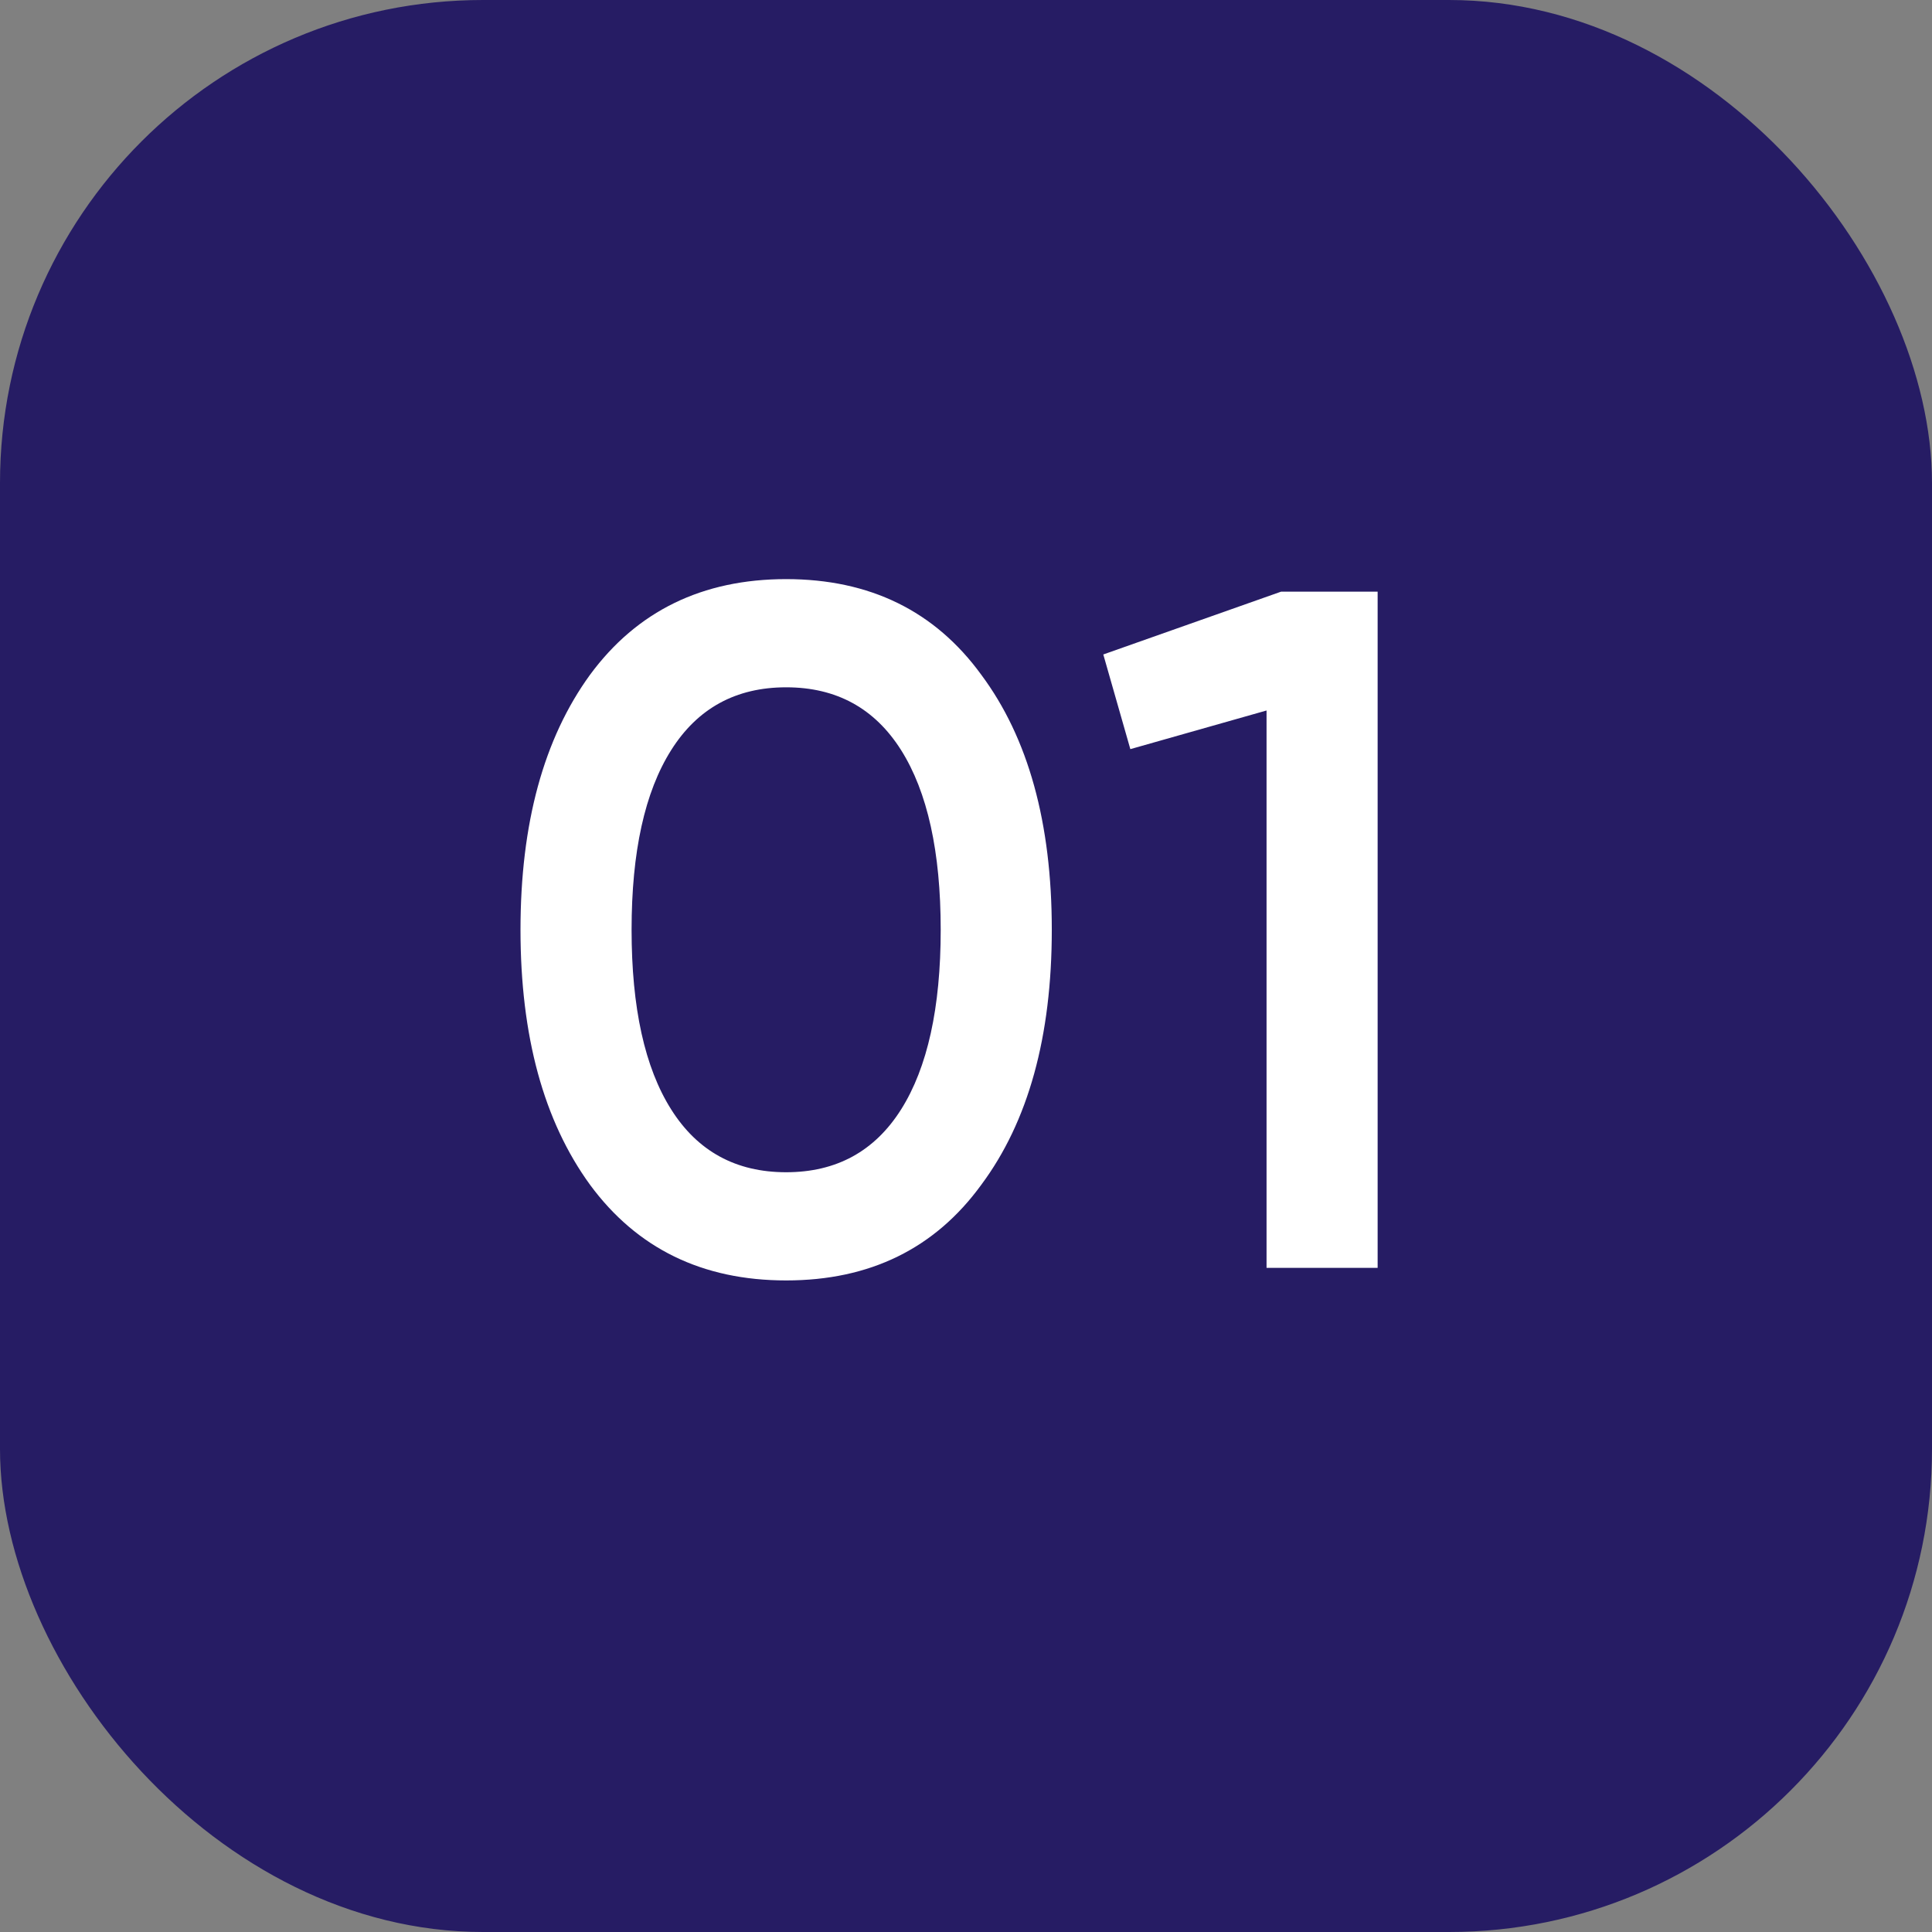
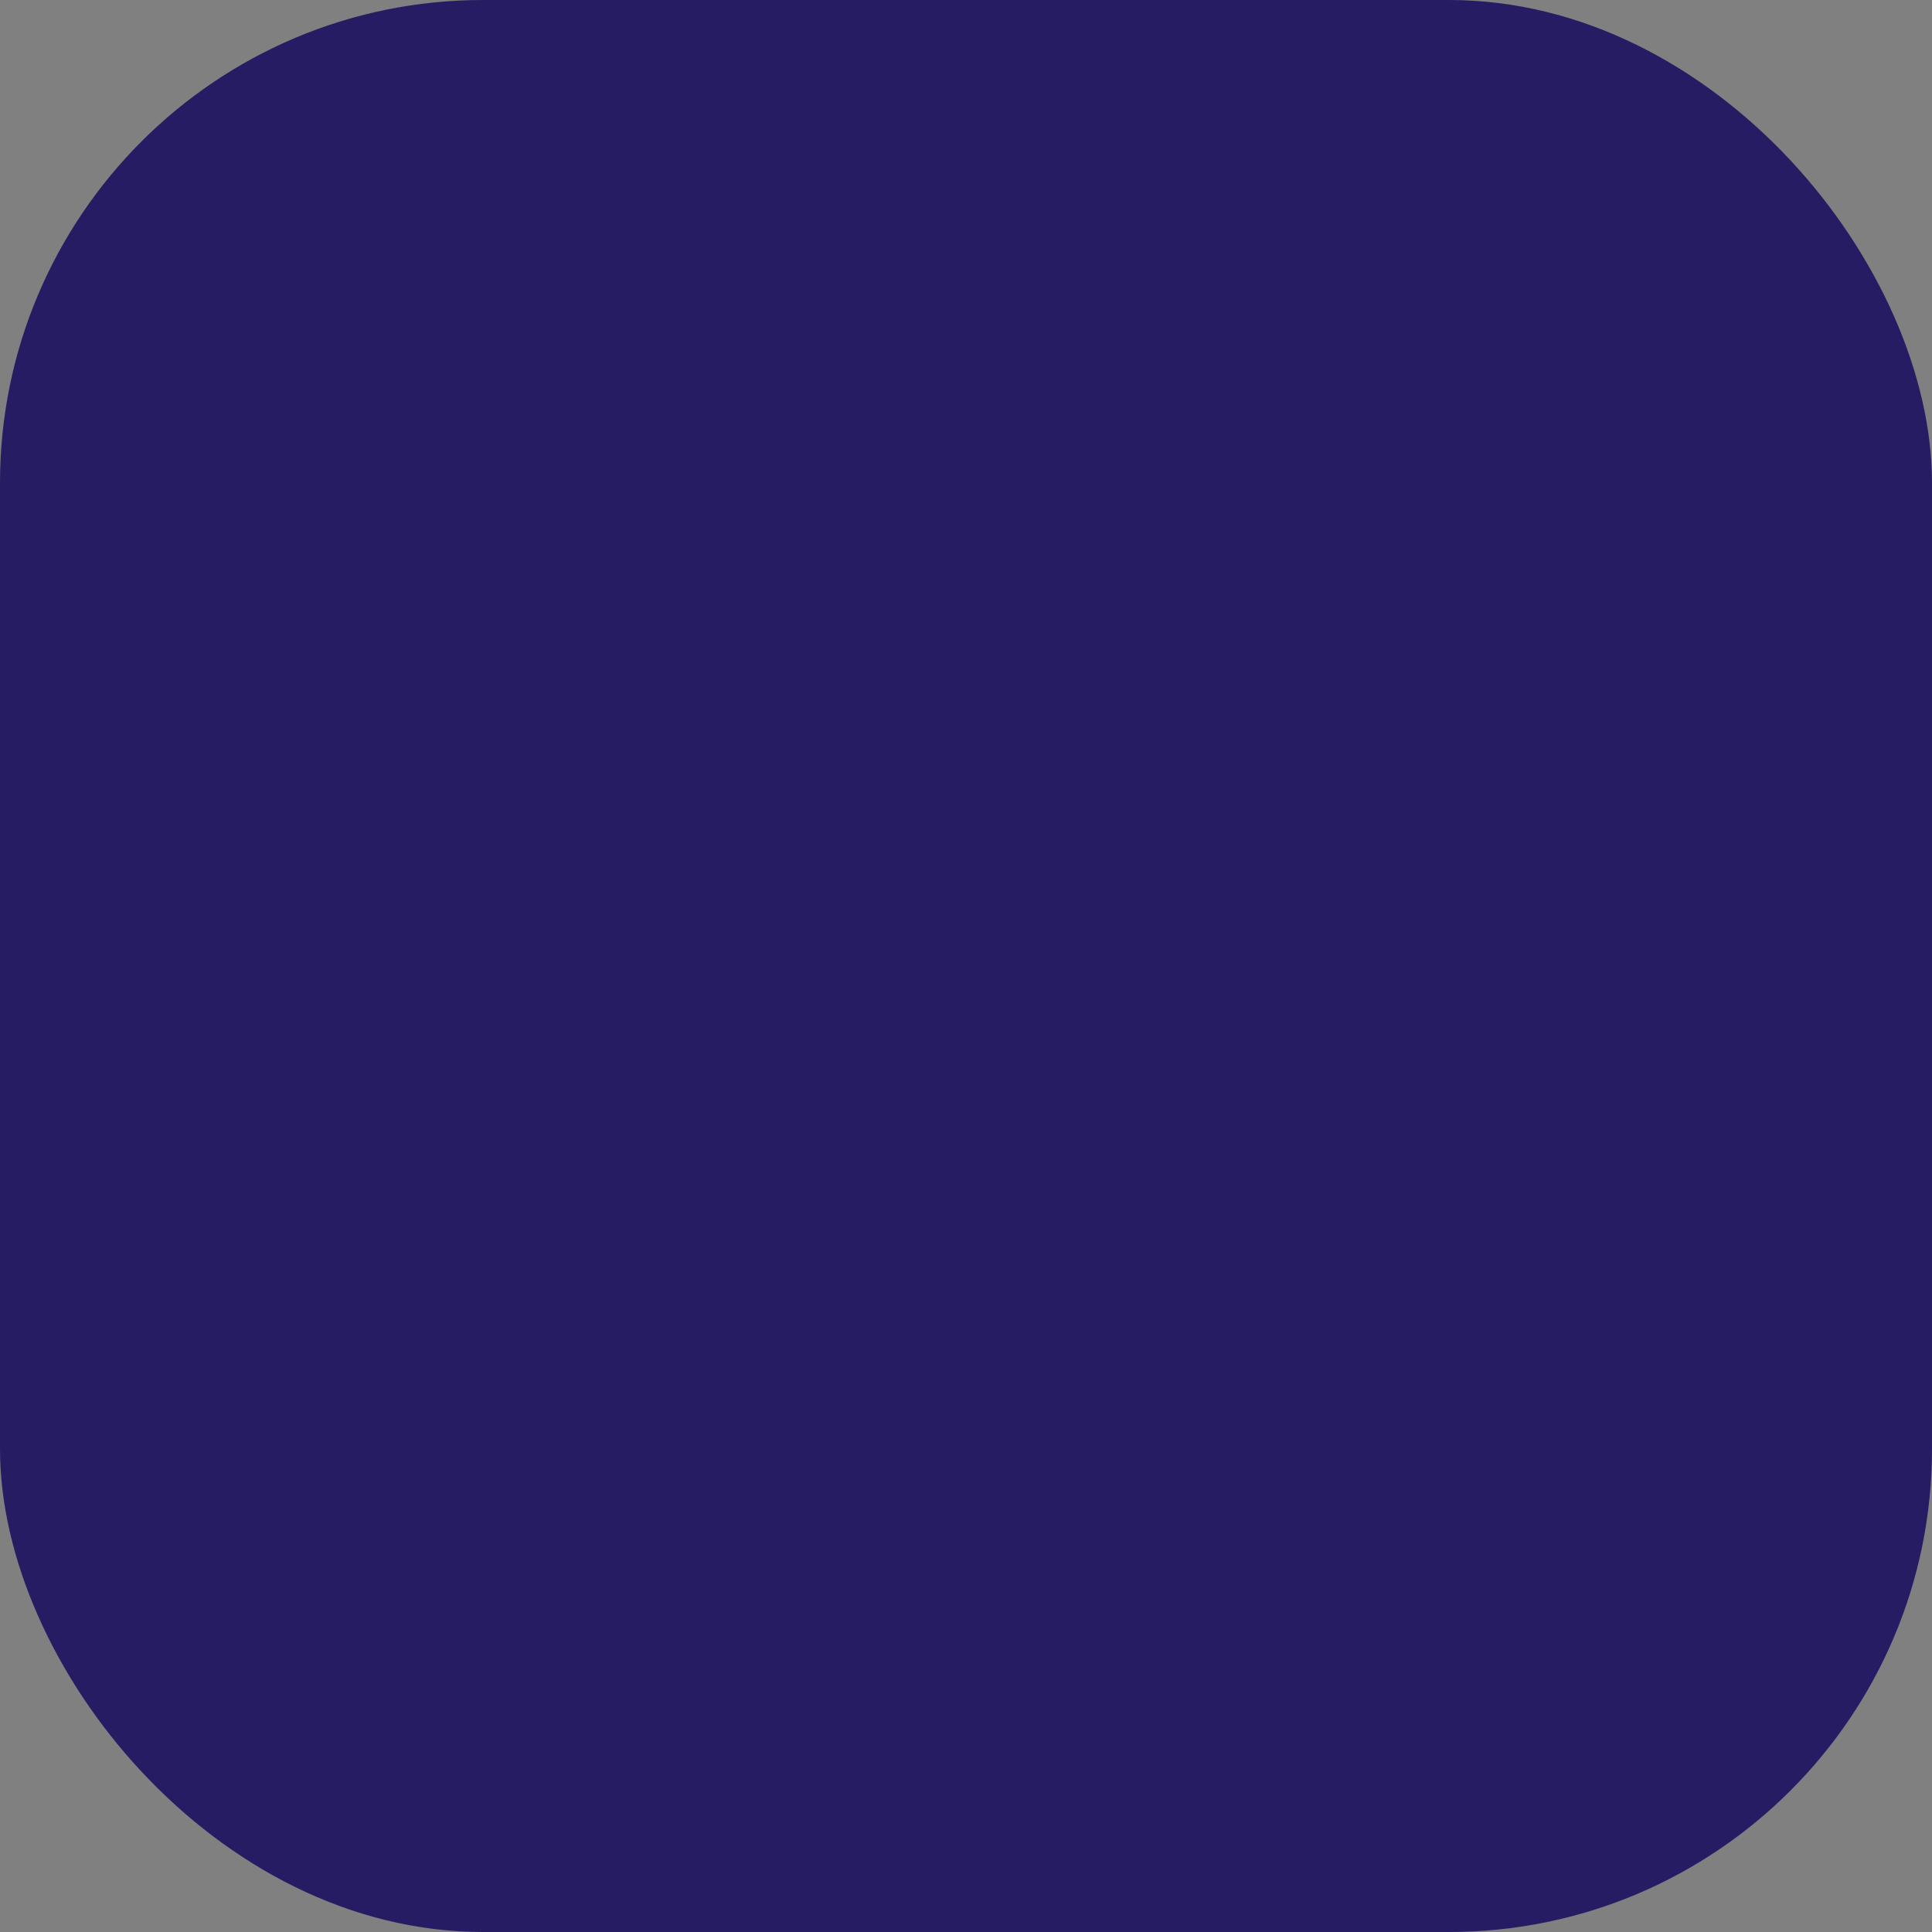
<svg xmlns="http://www.w3.org/2000/svg" width="32" height="32" viewBox="0 0 32 32" fill="none">
  <rect x="0" y="0" width="32" height="32" fill="#808080" stroke="none" />
  <rect width="32" height="32" rx="8" fill="#261C64" />
-   <path d="M16.253 19.624C15.485 20.68 14.407 21.208 13.021 21.208C11.634 21.208 10.551 20.68 9.773 19.624C9.005 18.568 8.621 17.16 8.621 15.4C8.621 13.64 9.005 12.232 9.773 11.176C10.551 10.12 11.634 9.592 13.021 9.592C14.407 9.592 15.485 10.12 16.253 11.176C17.031 12.221 17.421 13.629 17.421 15.4C17.421 17.171 17.031 18.579 16.253 19.624ZM13.021 19.416C13.853 19.416 14.487 19.069 14.925 18.376C15.362 17.683 15.581 16.691 15.581 15.4C15.581 14.109 15.362 13.117 14.925 12.424C14.487 11.731 13.853 11.384 13.021 11.384C12.189 11.384 11.554 11.731 11.117 12.424C10.679 13.117 10.461 14.109 10.461 15.4C10.461 16.691 10.679 17.683 11.117 18.376C11.554 19.069 12.189 19.416 13.021 19.416ZM21.218 9.8H22.818V21H20.978V11.768L18.722 12.408L18.274 10.84L21.218 9.8Z" fill="white" />
</svg>